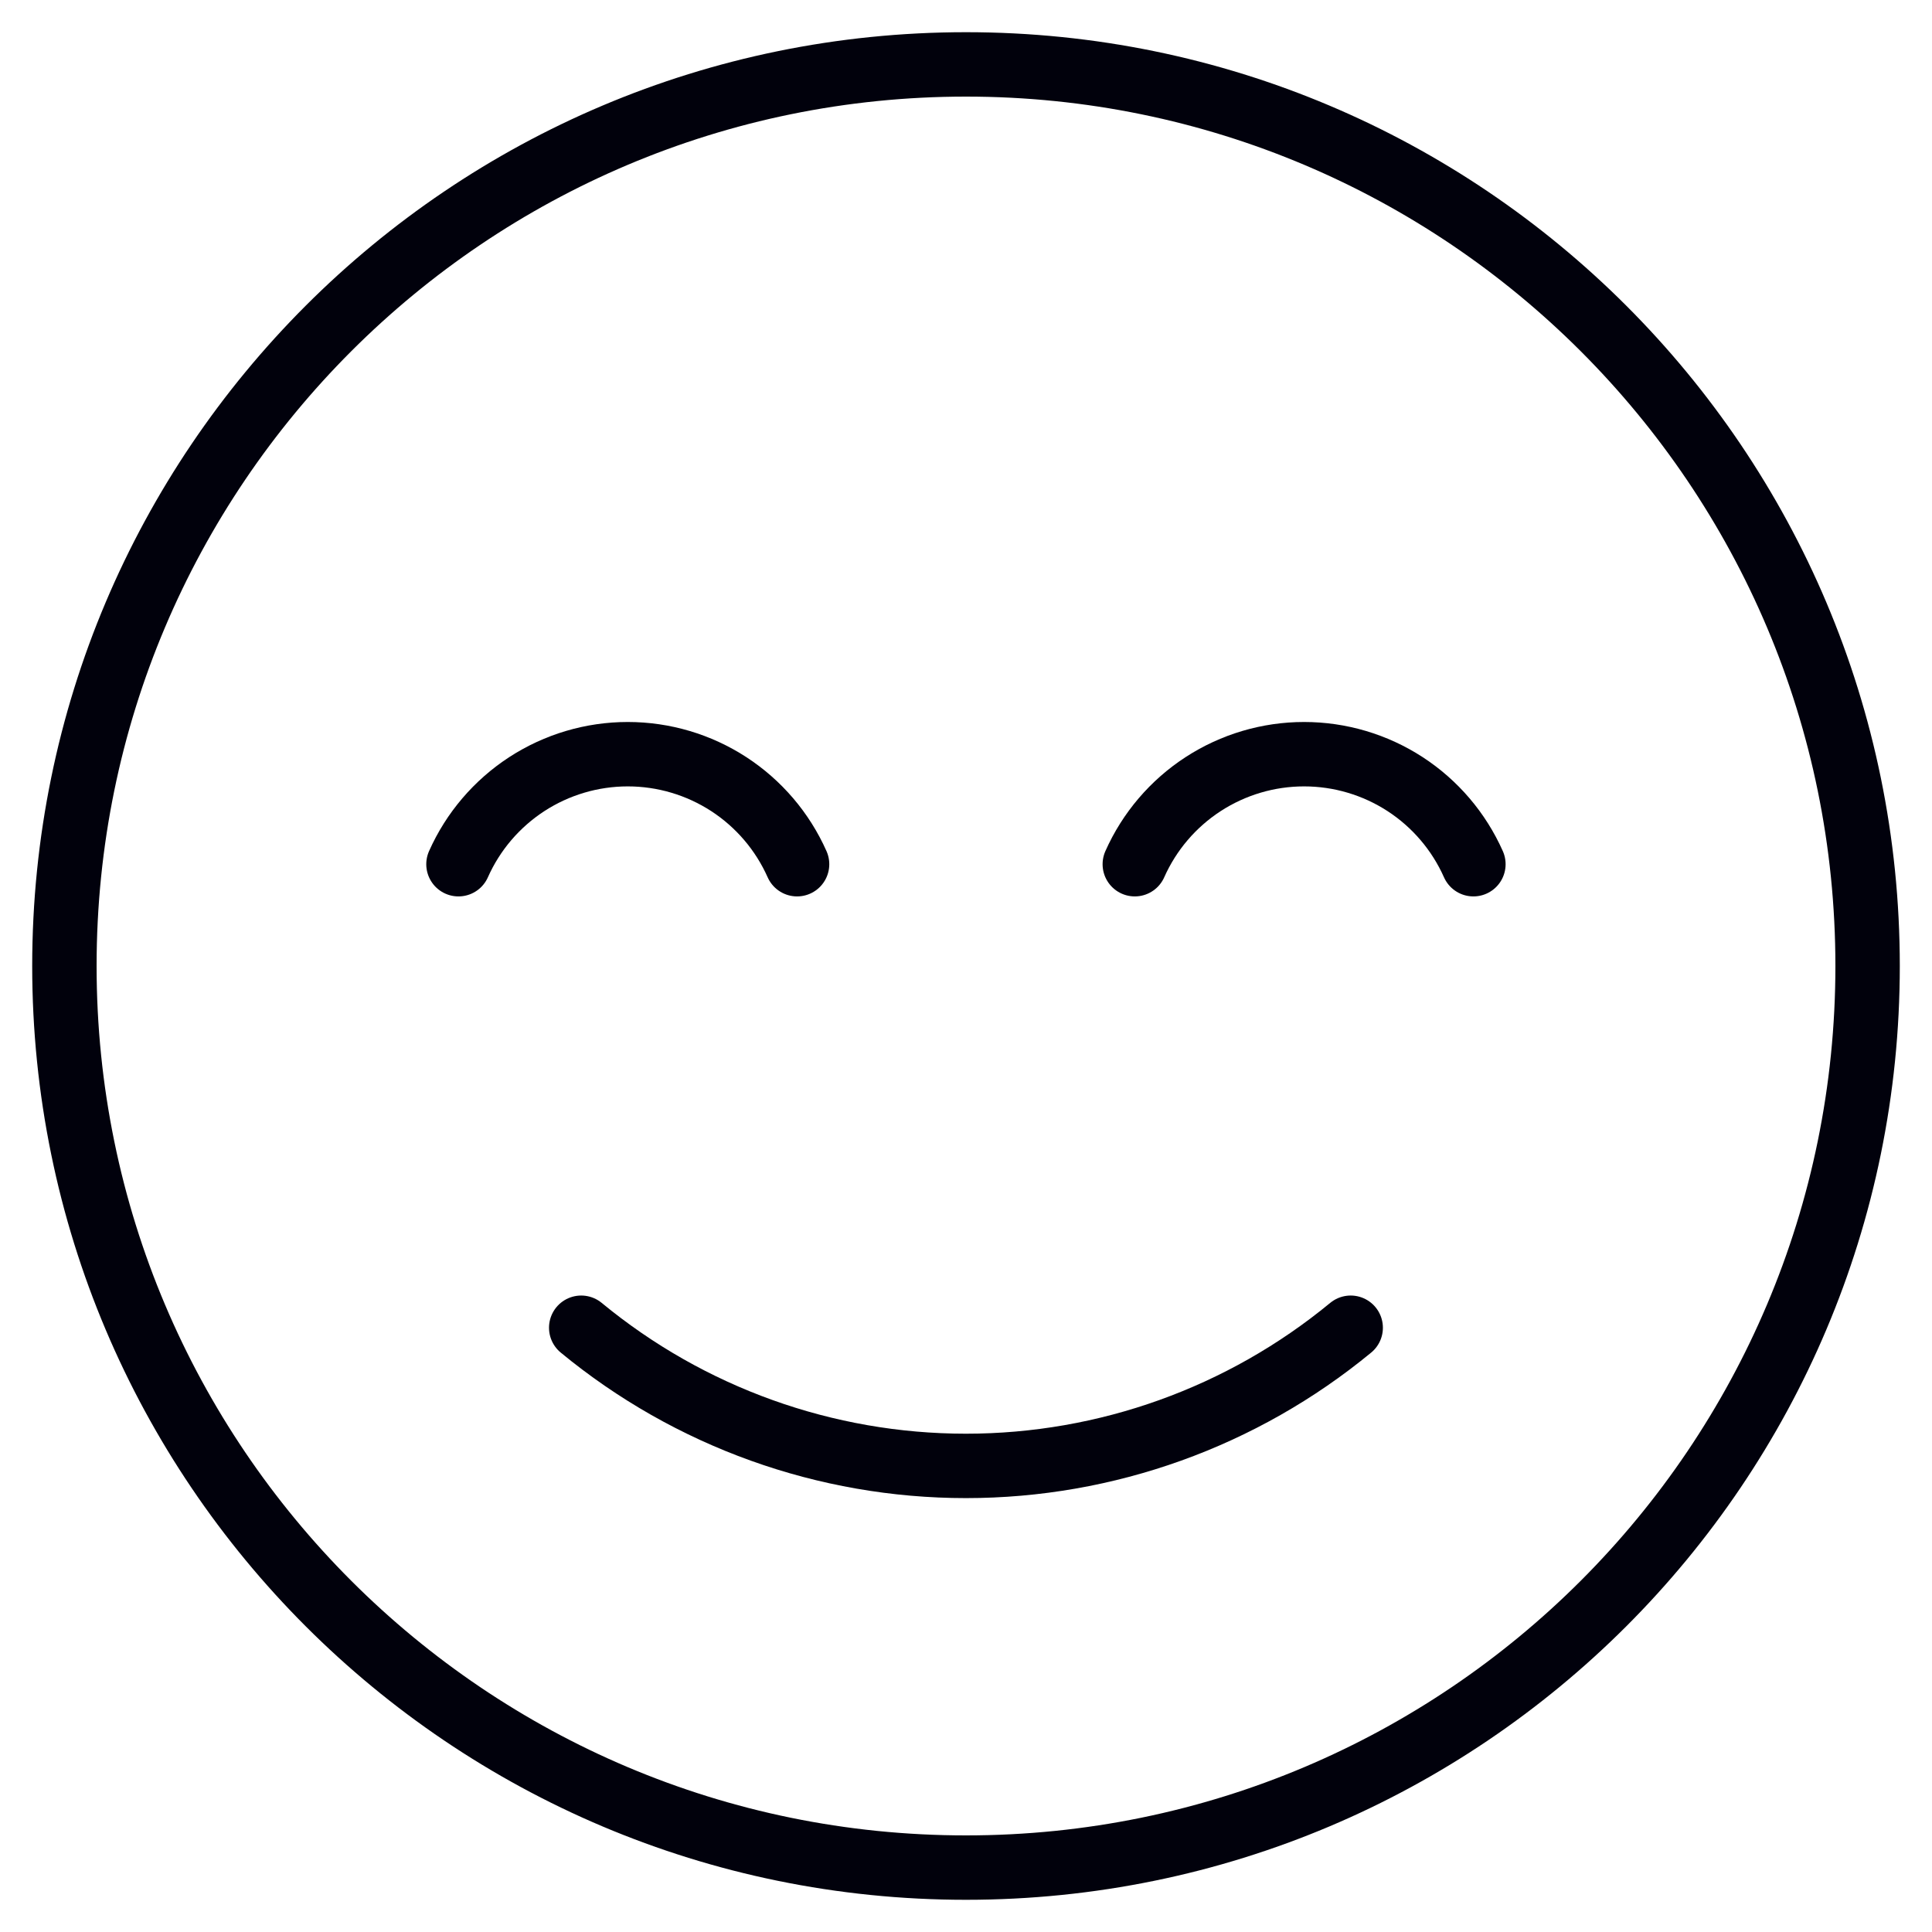
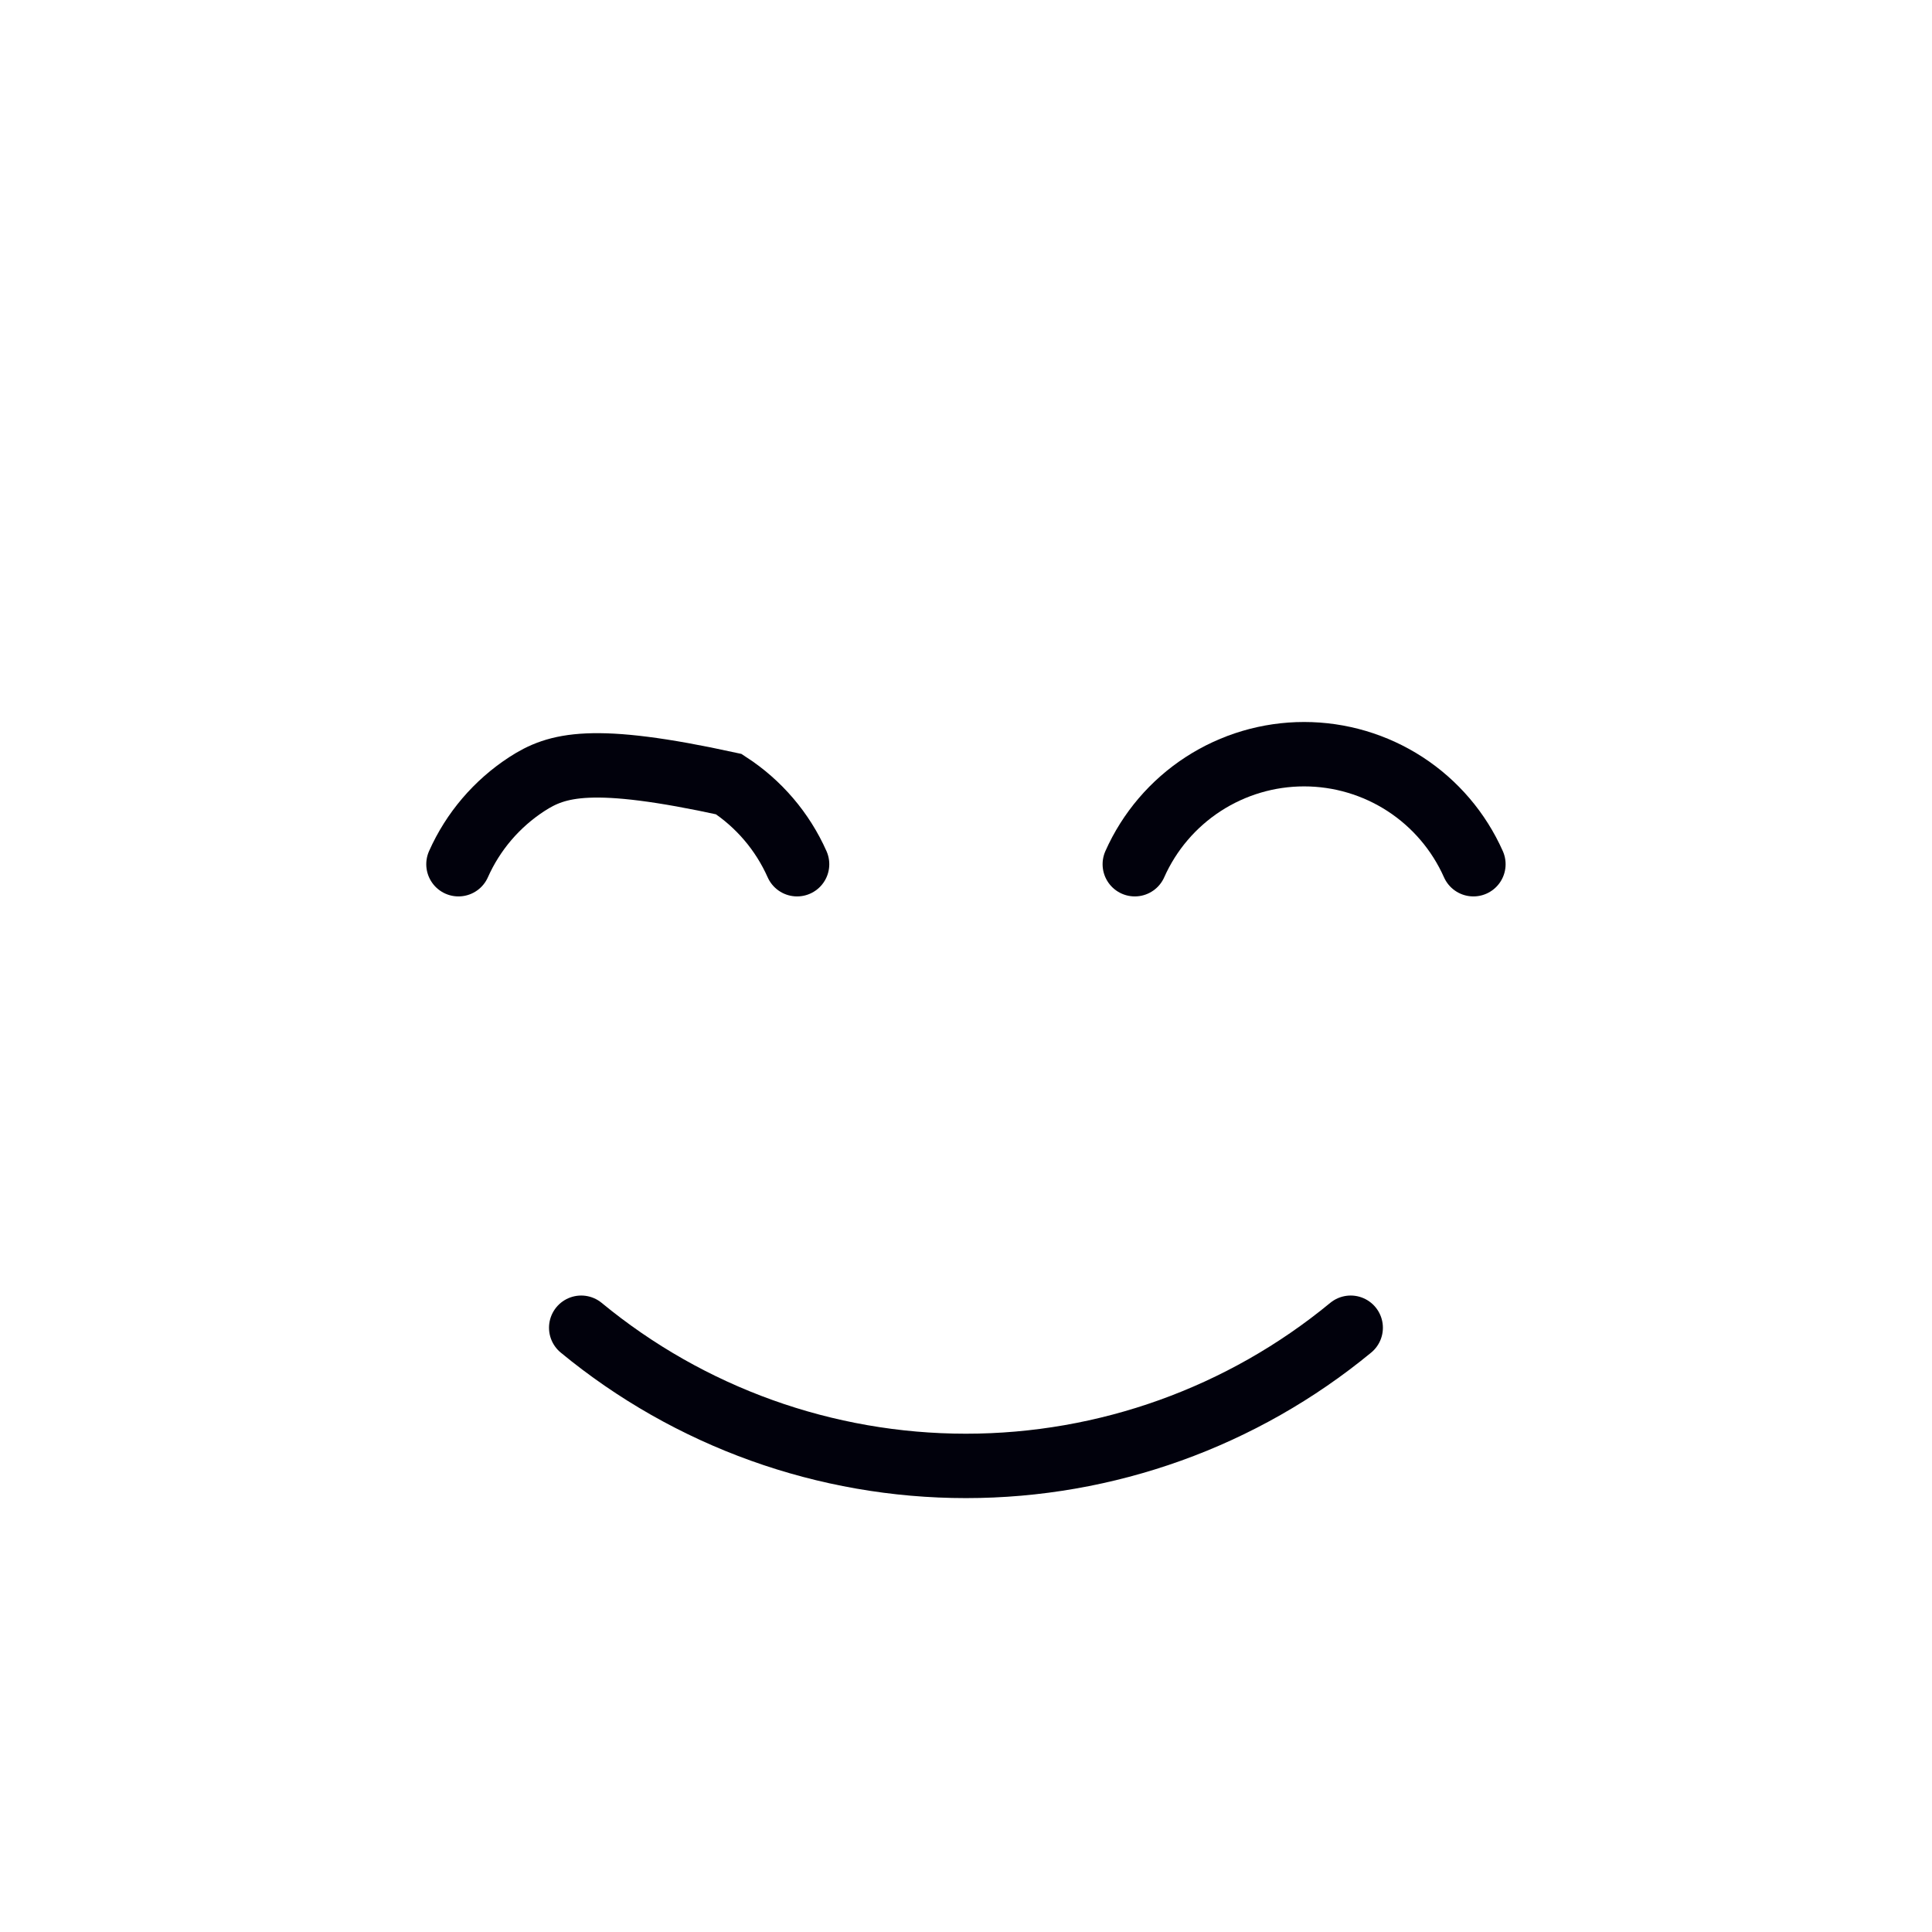
<svg xmlns="http://www.w3.org/2000/svg" width="60" height="60" viewBox="0 0 60 60" fill="none">
-   <path d="M30 58C45.464 58 58 45.464 58 30C58 14.536 45.464 2 30 2C14.536 2 2 14.536 2 30C2 45.464 14.536 58 30 58Z" stroke="#01010C" stroke-width="2" stroke-linecap="round" stroke-linejoin="round" />
  <path d="M41.947 41.234C38.582 44.008 34.358 45.525 29.998 45.525C25.638 45.525 21.414 44.008 18.05 41.234" stroke="#01010C" stroke-width="2" stroke-linecap="round" stroke-linejoin="round" />
-   <path d="M24.754 26.839C24.302 25.822 23.565 24.958 22.632 24.351C21.699 23.745 20.609 23.422 19.496 23.422C18.383 23.422 17.294 23.745 16.361 24.351C15.428 24.958 14.69 25.822 14.238 26.839" stroke="#01010C" stroke-width="2" stroke-miterlimit="10" stroke-linecap="round" />
+   <path d="M24.754 26.839C24.302 25.822 23.565 24.958 22.632 24.351C18.383 23.422 17.294 23.745 16.361 24.351C15.428 24.958 14.69 25.822 14.238 26.839" stroke="#01010C" stroke-width="2" stroke-miterlimit="10" stroke-linecap="round" />
  <path d="M45.758 26.839C45.306 25.822 44.569 24.958 43.636 24.351C42.703 23.745 41.613 23.422 40.5 23.422C39.387 23.422 38.298 23.745 37.365 24.351C36.431 24.958 35.694 25.822 35.242 26.839" stroke="#01010C" stroke-width="2" stroke-miterlimit="10" stroke-linecap="round" />
</svg>